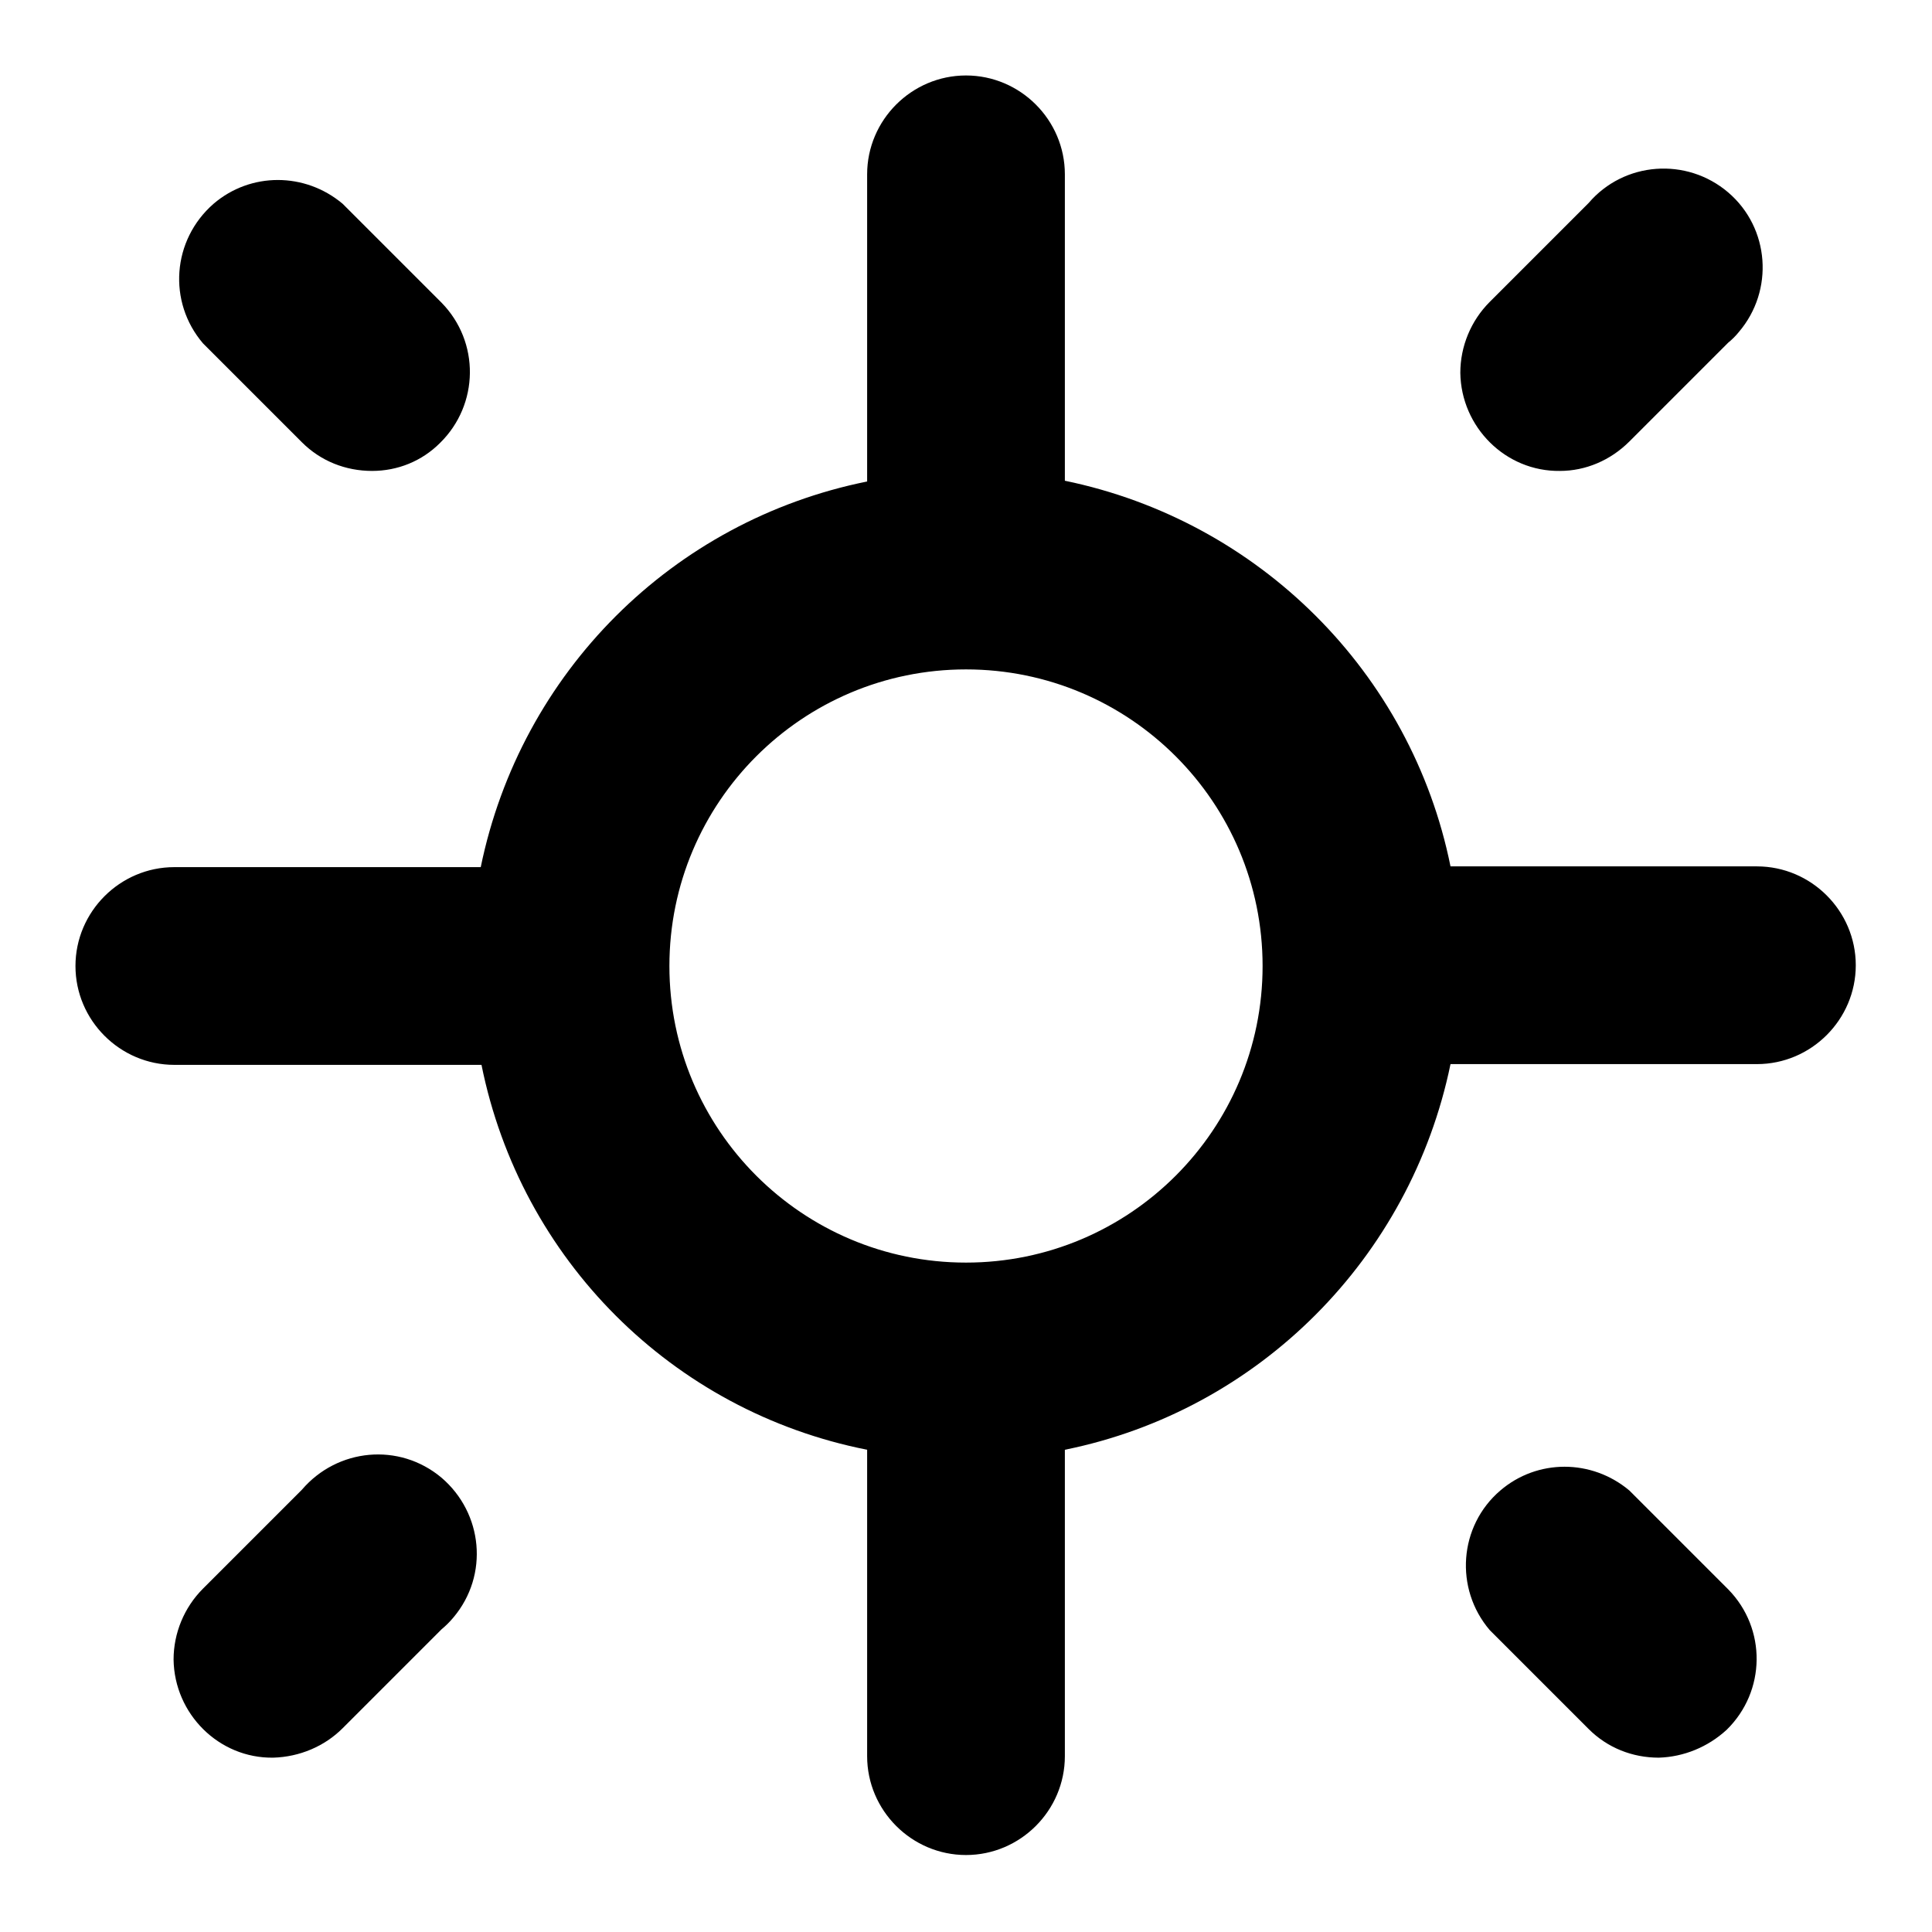
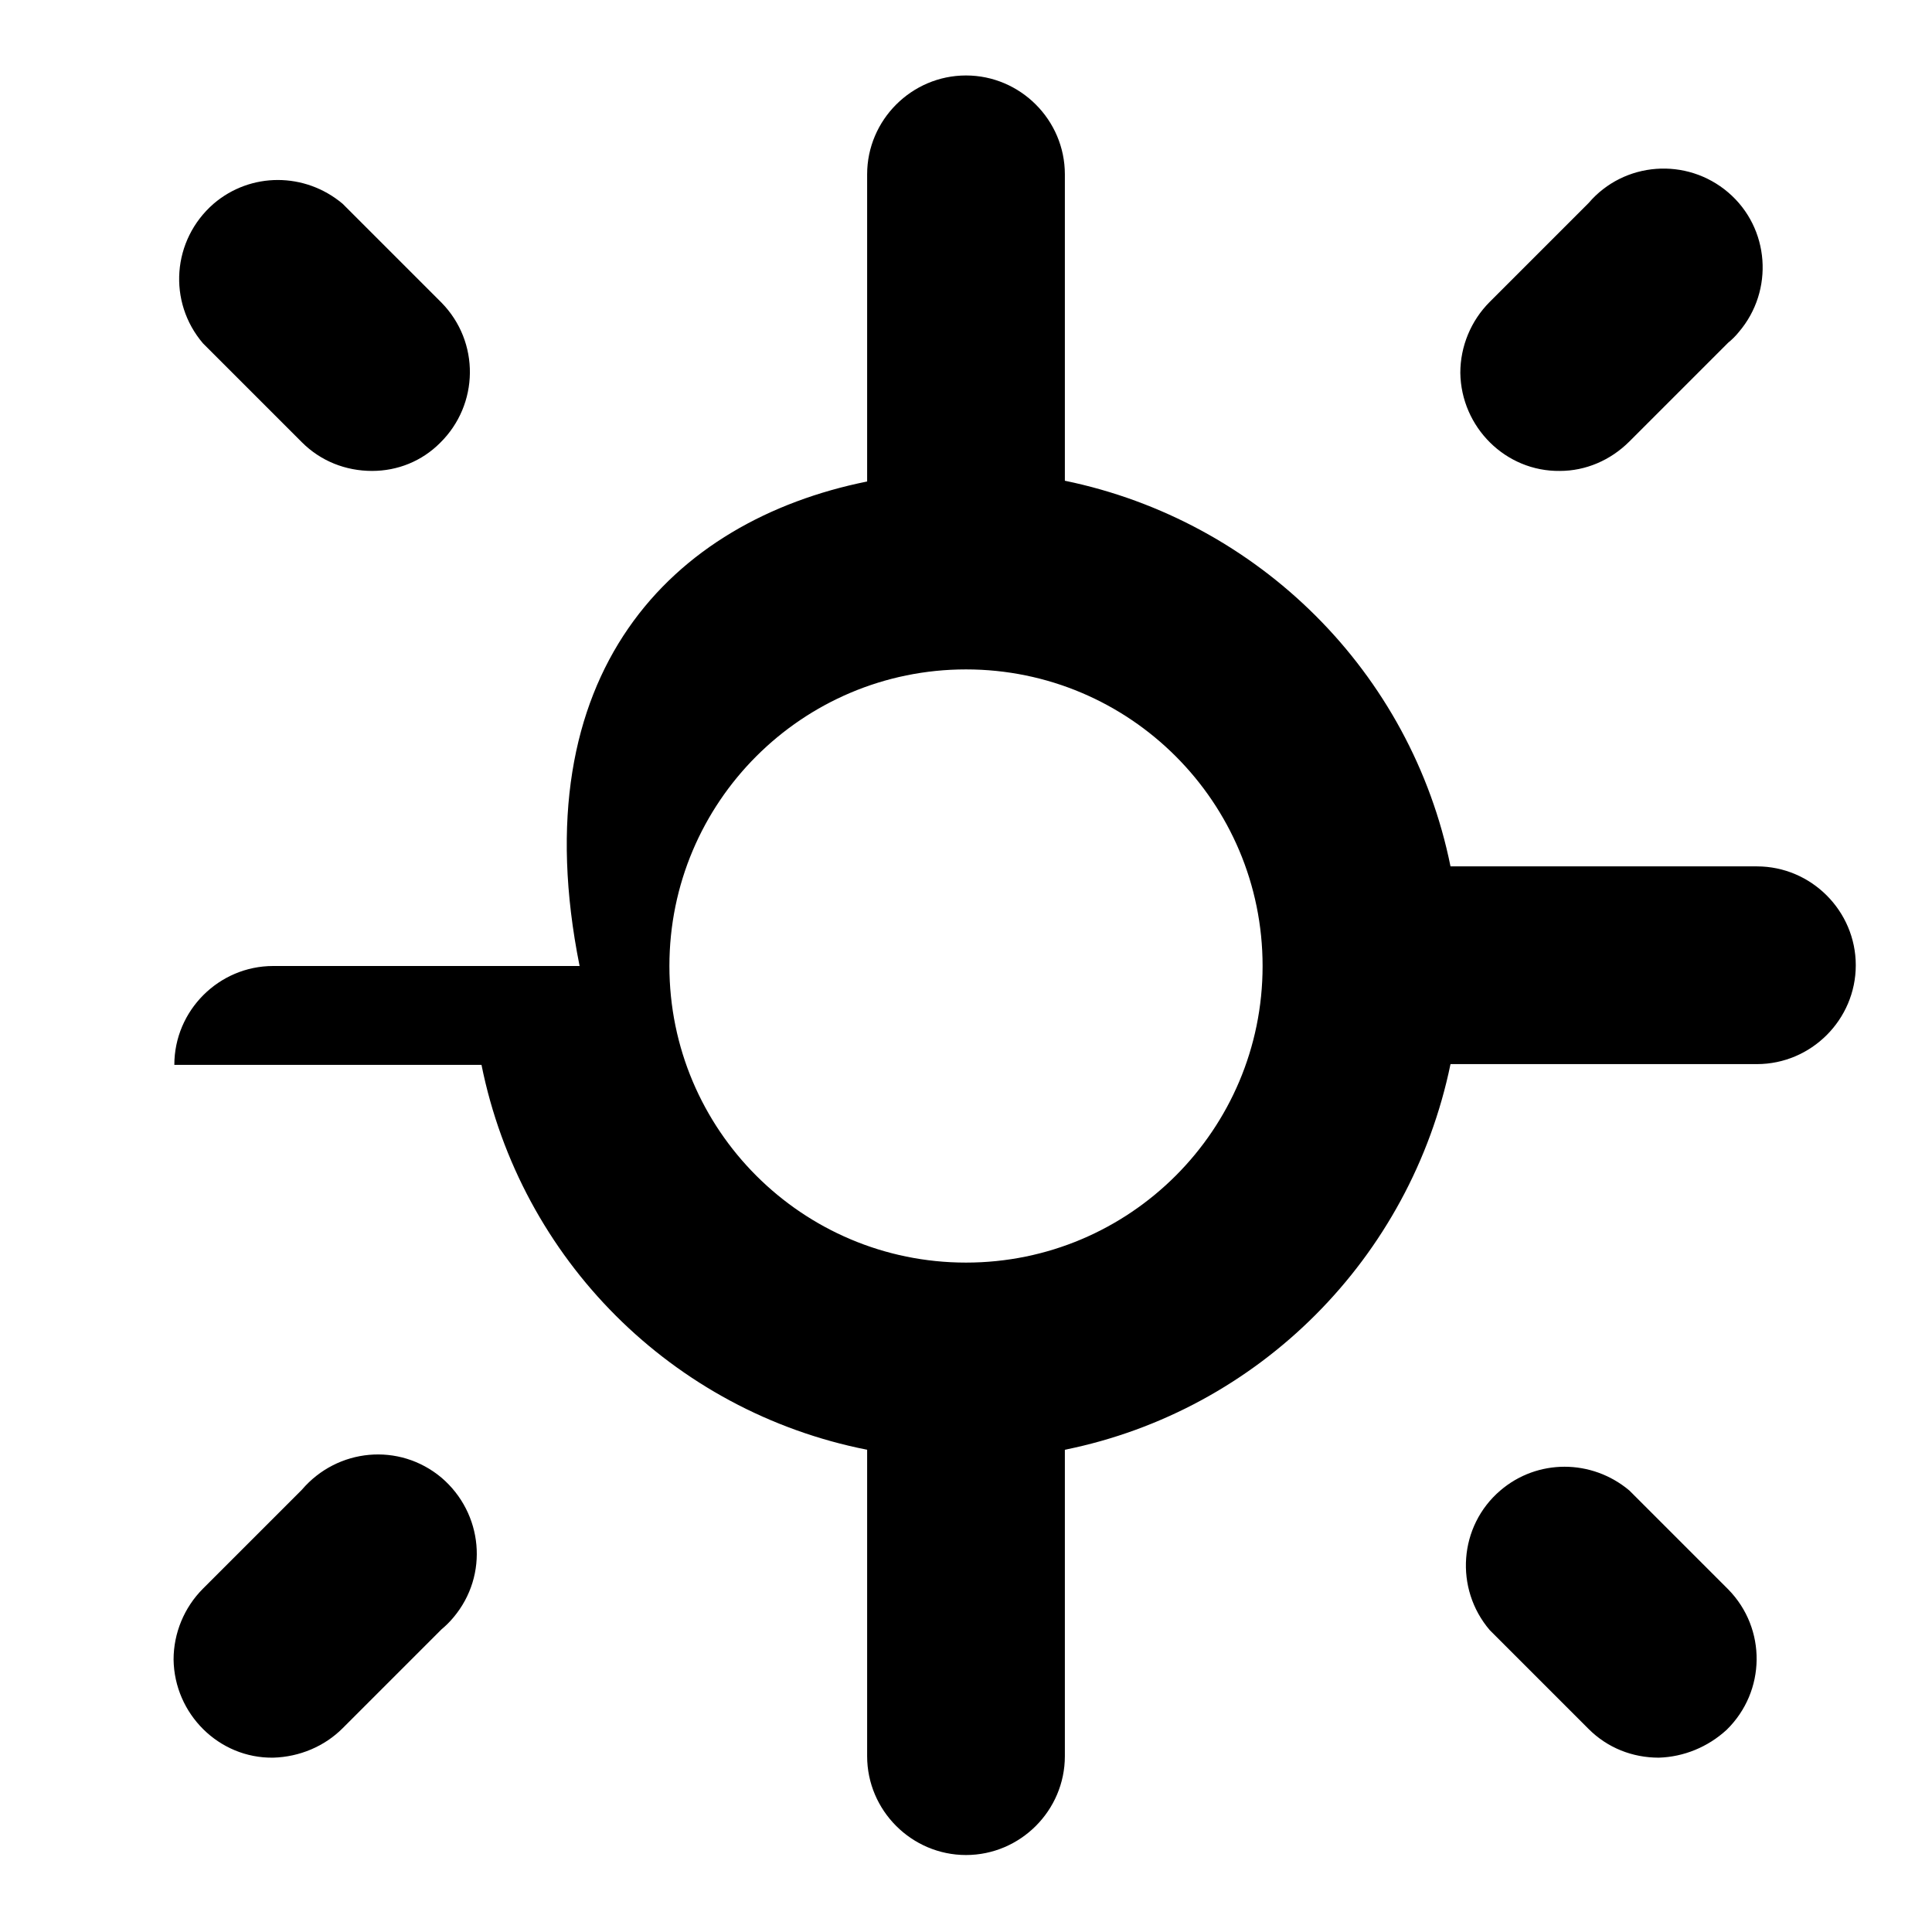
<svg xmlns="http://www.w3.org/2000/svg" version="1.1" x="0px" y="0px" viewBox="0 0 256 256" enable-background="new 0 0 256 256" xml:space="preserve">
  <g>
-     <path fill="#000000" d="M63.8,141.1H23.1c-7.2,0-13.1-5.9-13.1-13.1c0-7.2,5.9-13.1,13.1-13.1h40.6C69,89.1,89.1,69,114.9,63.8 V23.1c0-7.2,5.9-13.1,13.1-13.1c7.2,0,13.1,5.9,13.1,13.1v40.6c25.7,5.3,45.9,25.4,51.1,51.1h40.6c7.2,0,13.1,5.9,13.1,13.1 c0,7.2-5.9,13.1-13.1,13.1h-40.6c-5.3,25.7-25.4,45.9-51.1,51.1v40.6c0,7.2-5.9,13.1-13.1,13.1c-7.2,0-13.1-5.9-13.1-13.1v-40.6 C89.1,187,69,166.9,63.8,141.1z M128,88.7c-21.7,0-39.3,17.6-39.3,39.3c0,21.7,17.6,39.3,39.3,39.3c21.7,0,39.3-17.6,39.3-39.3 C167.3,106.3,149.7,88.7,128,88.7z M206.7,62.4c-7.2,0.1-13.1-5.8-13.2-13c0-3.5,1.4-6.9,3.9-9.4l13.1-13.1 c4.7-5.5,13-6.1,18.5-1.4c5.5,4.7,6.1,13,1.4,18.5c-0.4,0.5-0.9,1-1.4,1.4l-13.1,13.1C213.4,61,210.1,62.4,206.7,62.4z M36.2,232.9 c-7.2,0.1-13.1-5.8-13.2-13c0-3.5,1.4-6.9,3.9-9.4L40,197.4c4.7-5.5,12.9-6.3,18.5-1.6c5.5,4.7,6.3,12.9,1.6,18.5 c-0.5,0.6-1,1.1-1.6,1.6l-13.1,13.1C43,231.4,39.7,232.8,36.2,232.9z M219.8,232.9c-3.5,0-6.8-1.3-9.3-3.8L197.4,216 c-4.7-5.5-4.1-13.8,1.4-18.5c4.9-4.2,12.1-4.2,17.1,0l13.1,13.1c5.1,5.2,5,13.5-0.2,18.6C226.3,231.5,223.1,232.8,219.8,232.9z  M49.3,62.4c-3.5,0-6.8-1.3-9.3-3.8L26.9,45.5C22.2,40,22.8,31.8,28.3,27c4.9-4.2,12.1-4.2,17.1,0l13.1,13.1 c5.1,5.2,5,13.5-0.2,18.6C55.9,61.1,52.7,62.4,49.3,62.4z" />
+     <path fill="#000000" d="M63.8,141.1H23.1c0-7.2,5.9-13.1,13.1-13.1h40.6C69,89.1,89.1,69,114.9,63.8 V23.1c0-7.2,5.9-13.1,13.1-13.1c7.2,0,13.1,5.9,13.1,13.1v40.6c25.7,5.3,45.9,25.4,51.1,51.1h40.6c7.2,0,13.1,5.9,13.1,13.1 c0,7.2-5.9,13.1-13.1,13.1h-40.6c-5.3,25.7-25.4,45.9-51.1,51.1v40.6c0,7.2-5.9,13.1-13.1,13.1c-7.2,0-13.1-5.9-13.1-13.1v-40.6 C89.1,187,69,166.9,63.8,141.1z M128,88.7c-21.7,0-39.3,17.6-39.3,39.3c0,21.7,17.6,39.3,39.3,39.3c21.7,0,39.3-17.6,39.3-39.3 C167.3,106.3,149.7,88.7,128,88.7z M206.7,62.4c-7.2,0.1-13.1-5.8-13.2-13c0-3.5,1.4-6.9,3.9-9.4l13.1-13.1 c4.7-5.5,13-6.1,18.5-1.4c5.5,4.7,6.1,13,1.4,18.5c-0.4,0.5-0.9,1-1.4,1.4l-13.1,13.1C213.4,61,210.1,62.4,206.7,62.4z M36.2,232.9 c-7.2,0.1-13.1-5.8-13.2-13c0-3.5,1.4-6.9,3.9-9.4L40,197.4c4.7-5.5,12.9-6.3,18.5-1.6c5.5,4.7,6.3,12.9,1.6,18.5 c-0.5,0.6-1,1.1-1.6,1.6l-13.1,13.1C43,231.4,39.7,232.8,36.2,232.9z M219.8,232.9c-3.5,0-6.8-1.3-9.3-3.8L197.4,216 c-4.7-5.5-4.1-13.8,1.4-18.5c4.9-4.2,12.1-4.2,17.1,0l13.1,13.1c5.1,5.2,5,13.5-0.2,18.6C226.3,231.5,223.1,232.8,219.8,232.9z  M49.3,62.4c-3.5,0-6.8-1.3-9.3-3.8L26.9,45.5C22.2,40,22.8,31.8,28.3,27c4.9-4.2,12.1-4.2,17.1,0l13.1,13.1 c5.1,5.2,5,13.5-0.2,18.6C55.9,61.1,52.7,62.4,49.3,62.4z" />
  </g>
</svg>